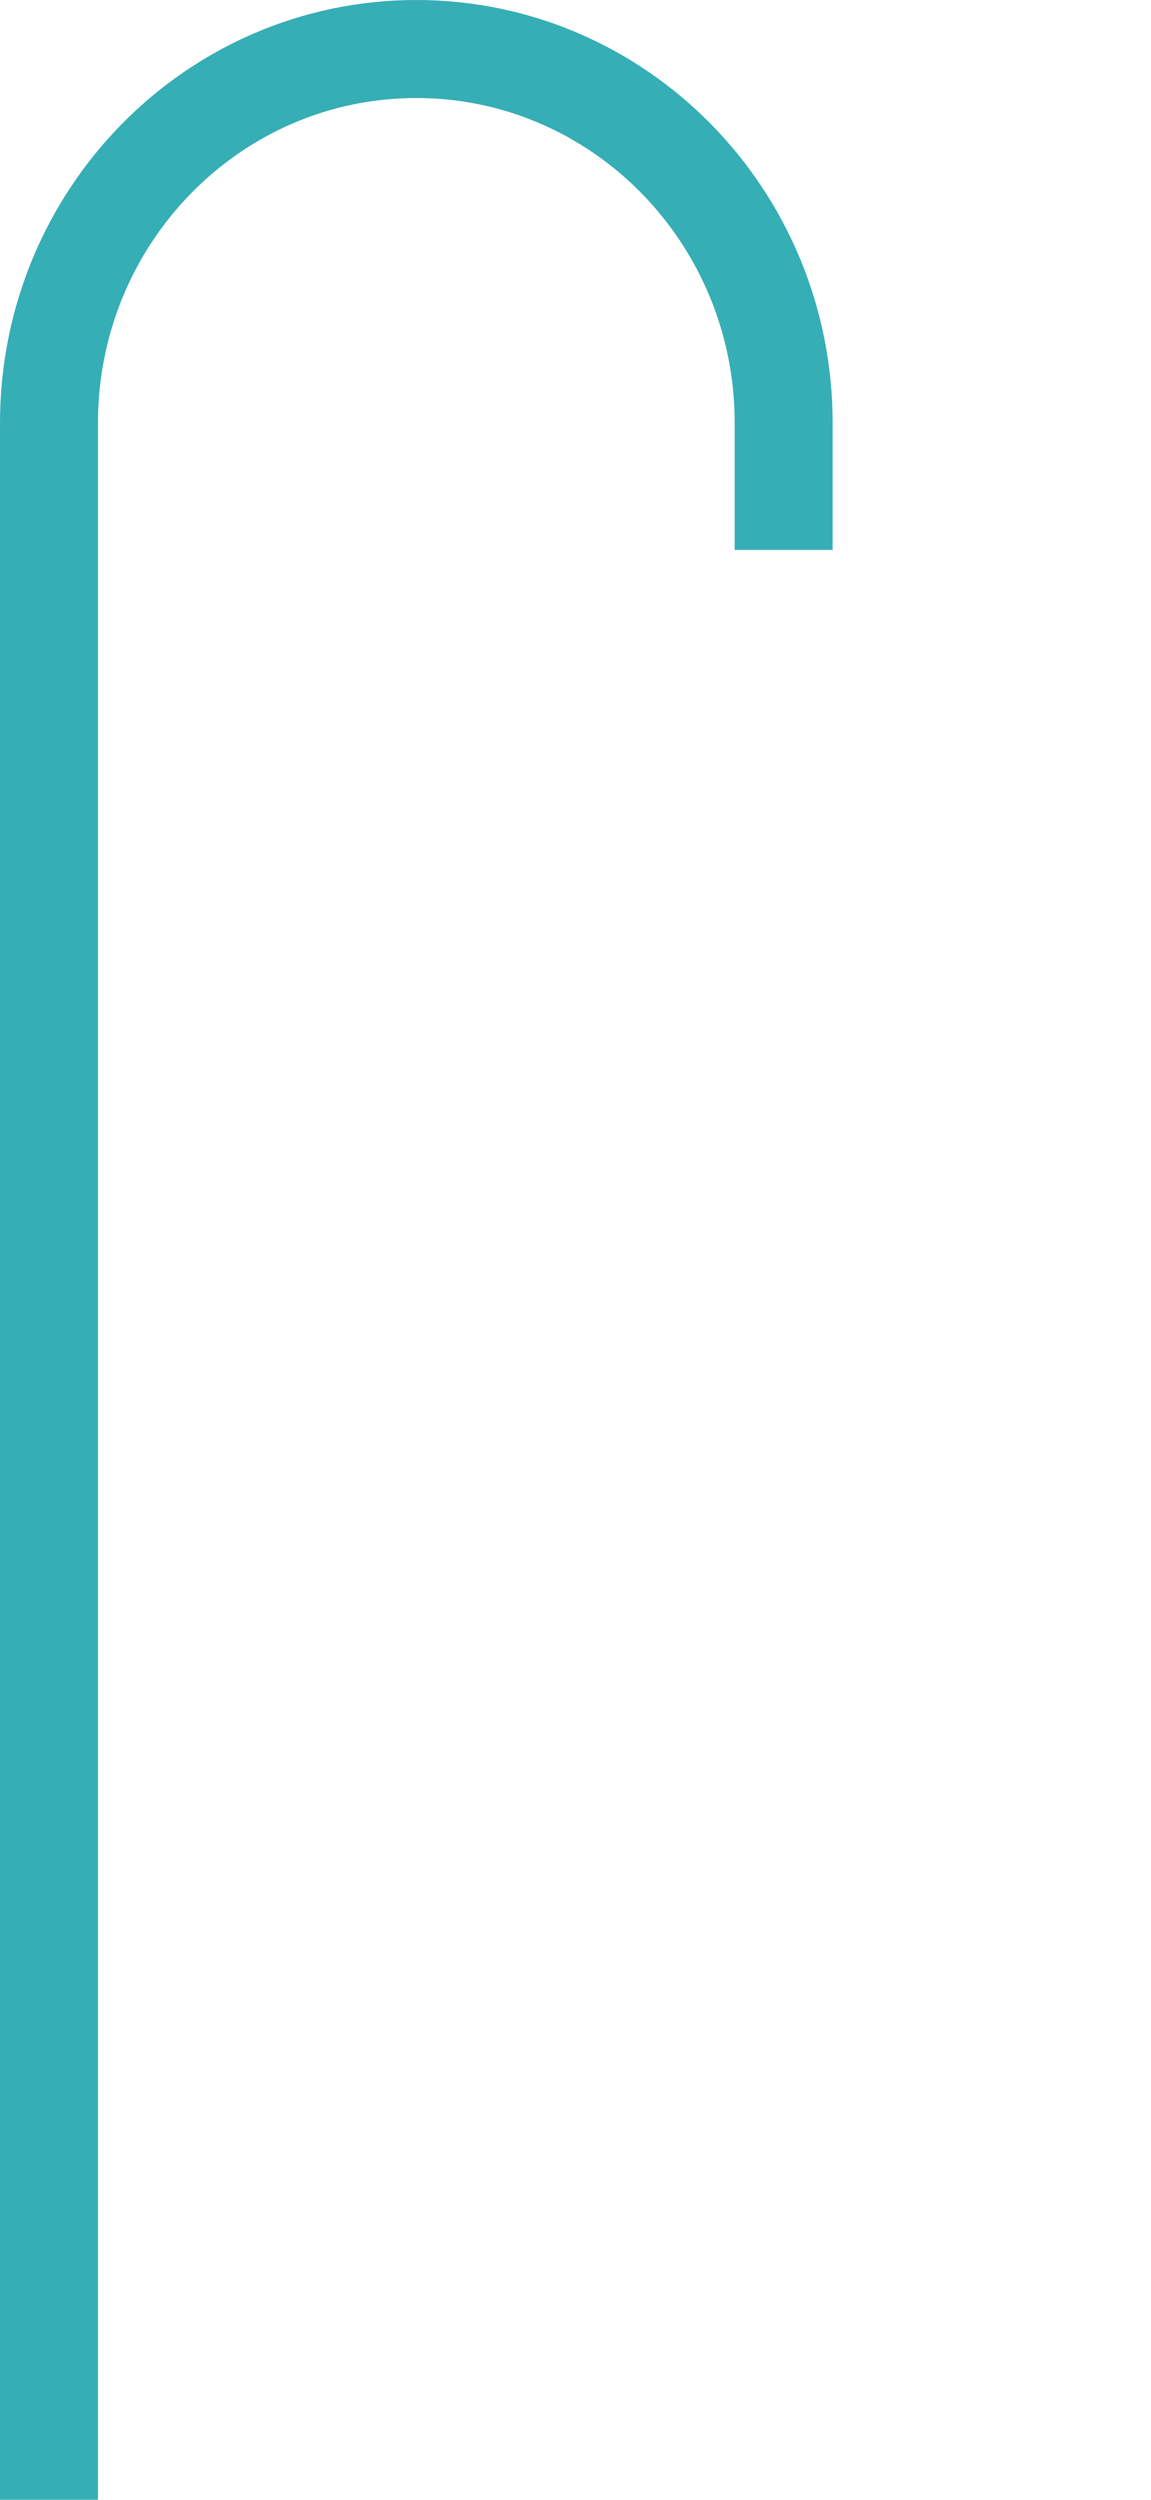
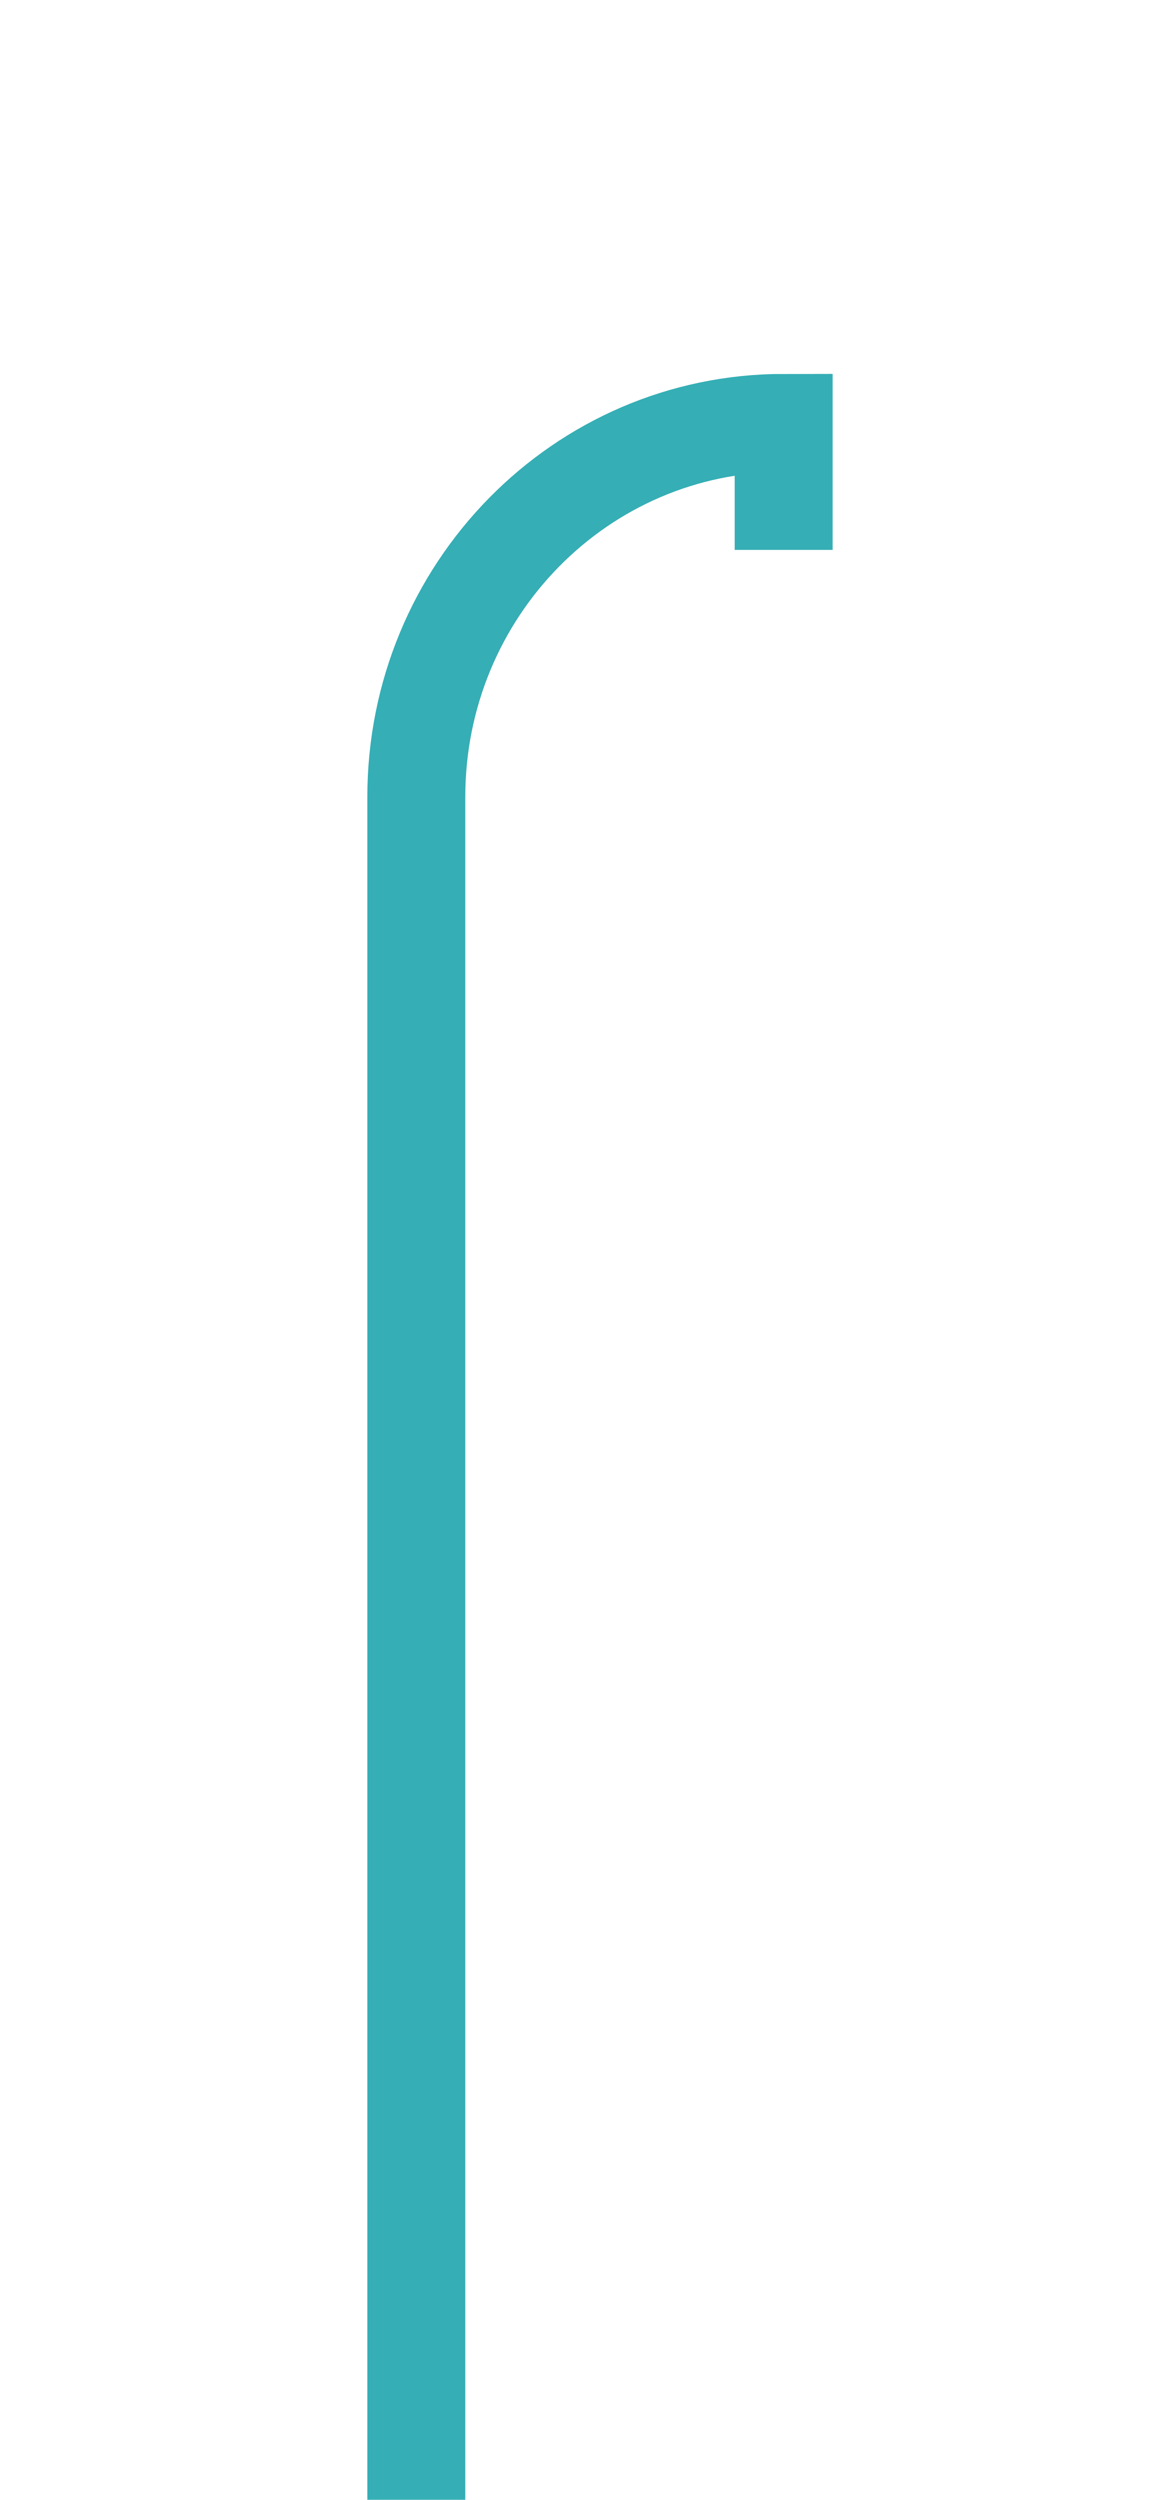
<svg xmlns="http://www.w3.org/2000/svg" version="1.1" id="Ebene_1" x="0px" y="0px" width="47px" height="102px" viewBox="0 0 47 102" enable-background="new 0 0 47 102" xml:space="preserve">
  <title>laterne</title>
  <desc>Created with Sketch.</desc>
  <g id="Page-feedback-20-04-15">
    <g id="green-gas-horizontal-story" transform="translate(-6848, -454)">
      <g id="laterne" transform="translate(6849.84, 456)">
-         <path id="Stroke-203" fill="none" stroke="#35AEB5" stroke-width="4" d="M30.16,20.439v-5.182C30.16,6.832,23.445,0,15.16,0     c-8.284,0-15,6.832-15,15.258V100" />
+         <path id="Stroke-203" fill="none" stroke="#35AEB5" stroke-width="4" d="M30.16,20.439v-5.182c-8.284,0-15,6.832-15,15.258V100" />
      </g>
    </g>
  </g>
</svg>